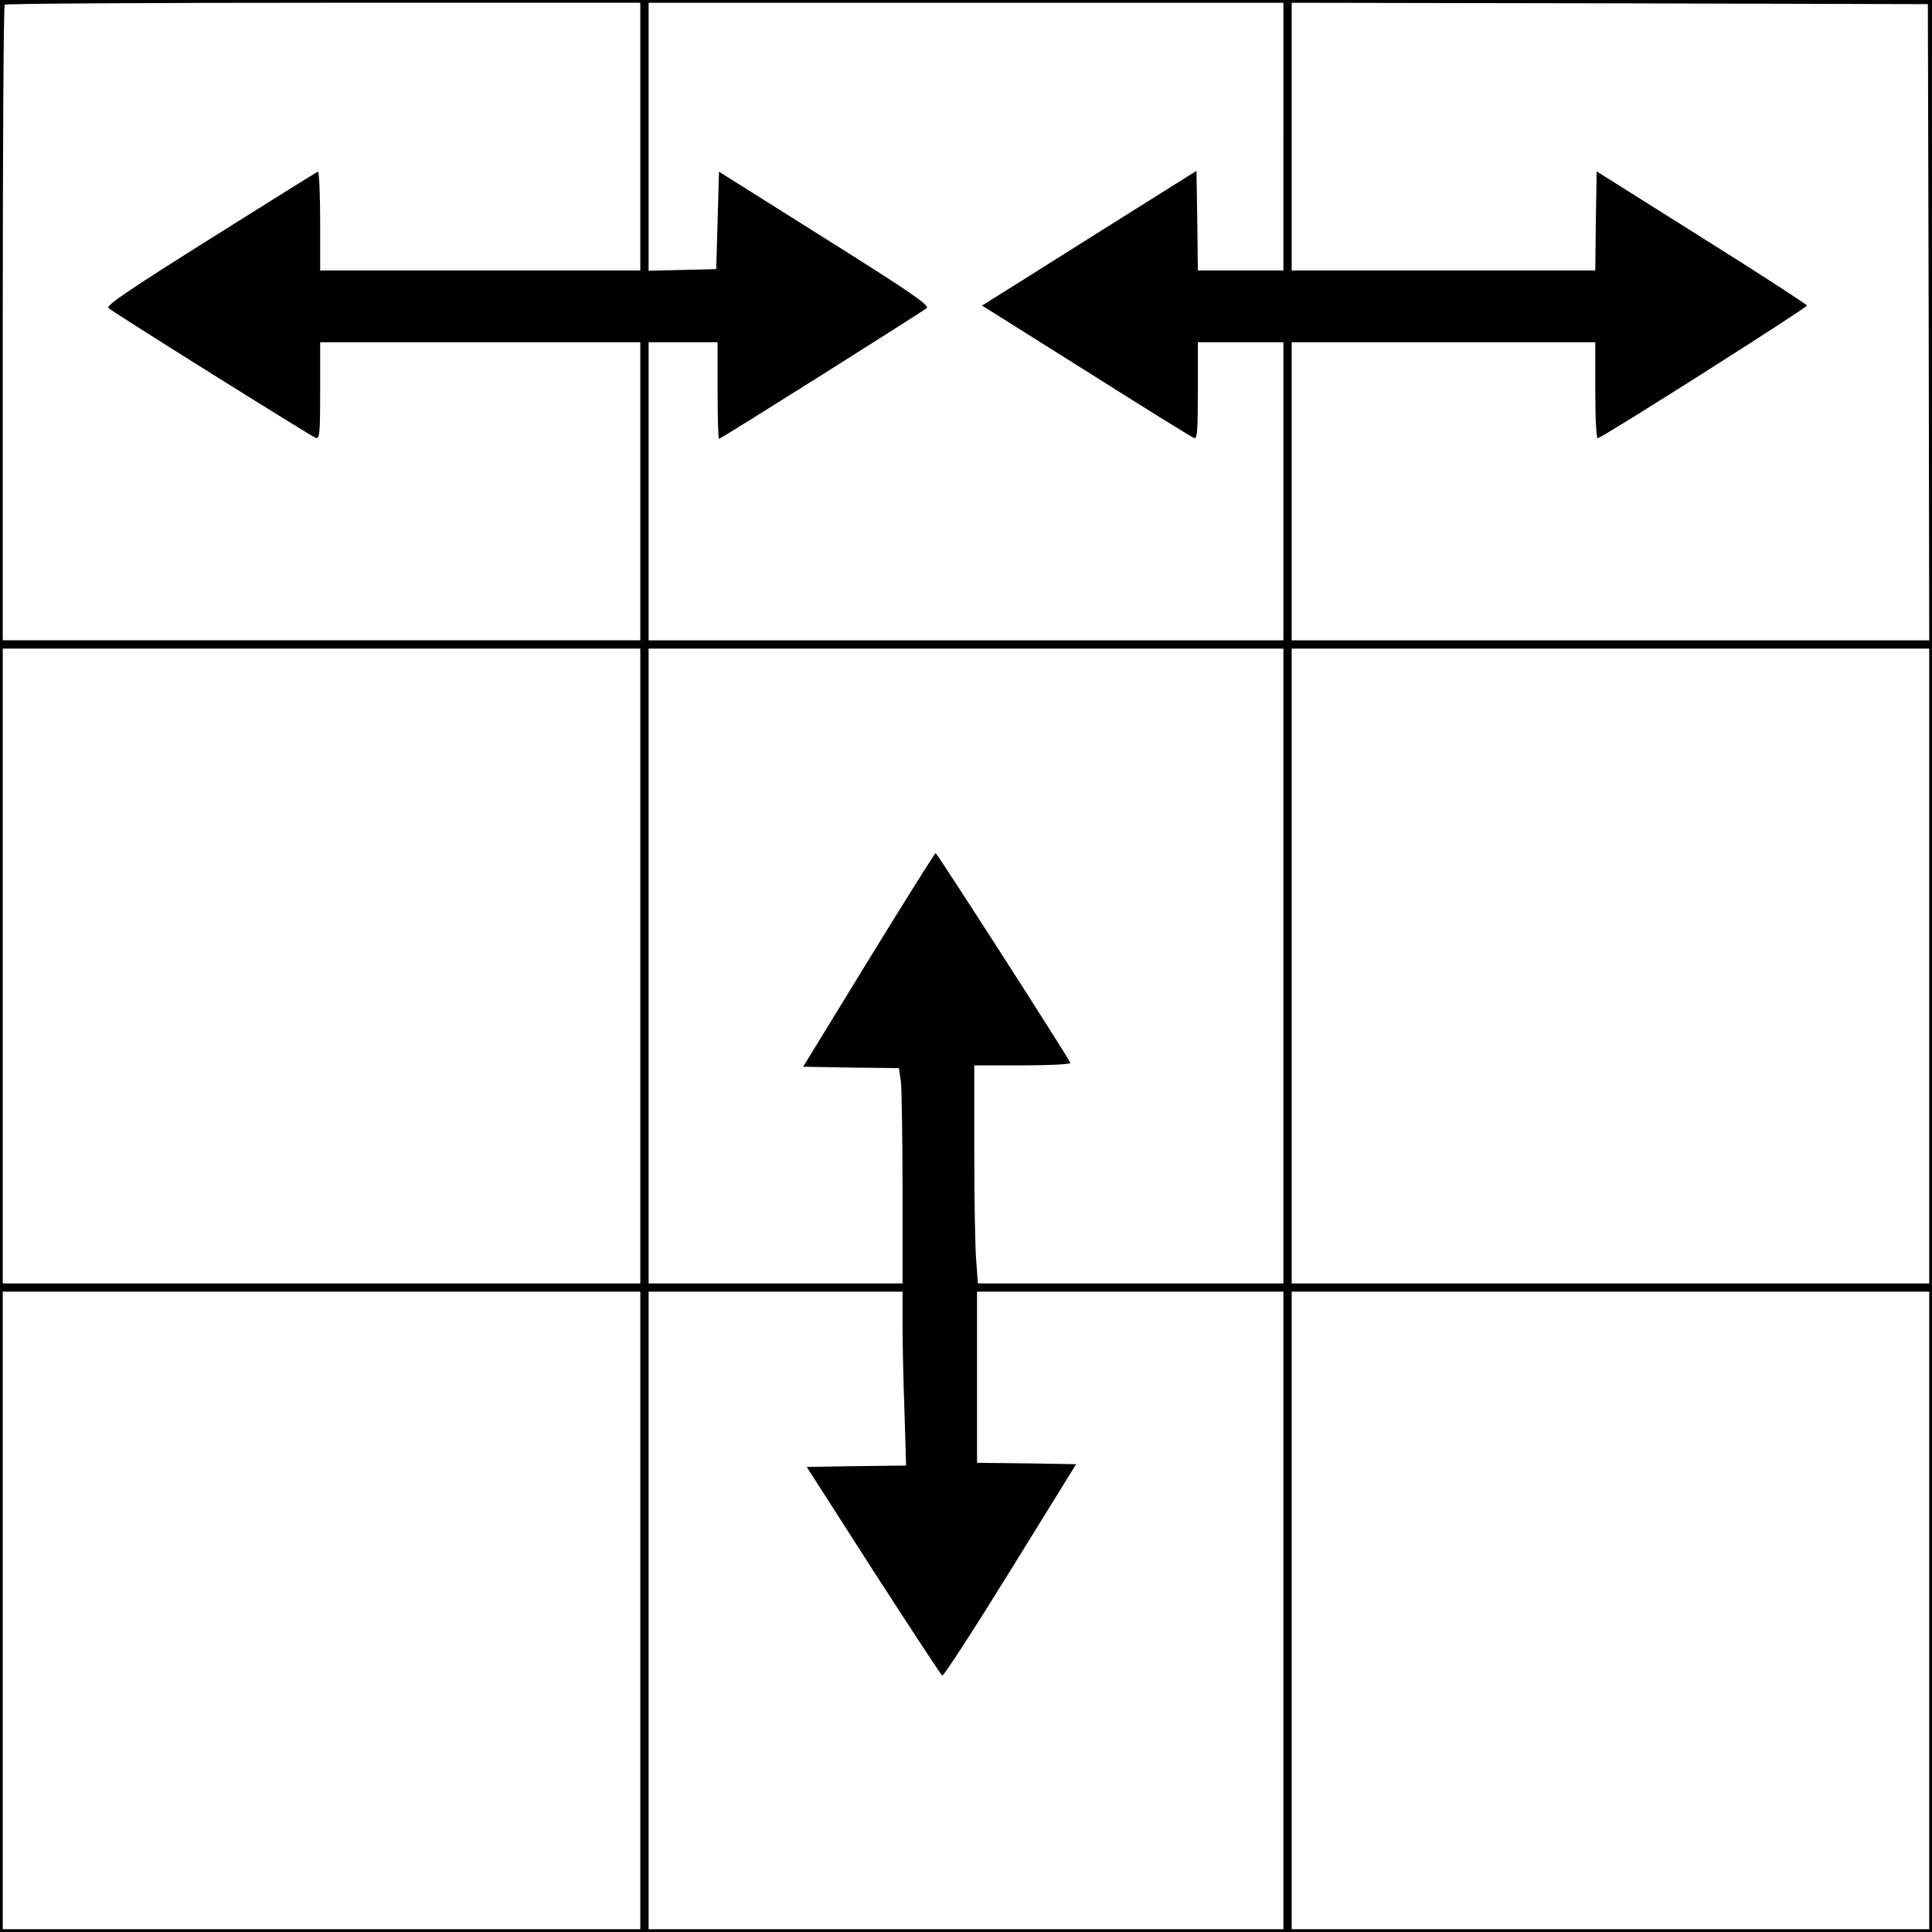
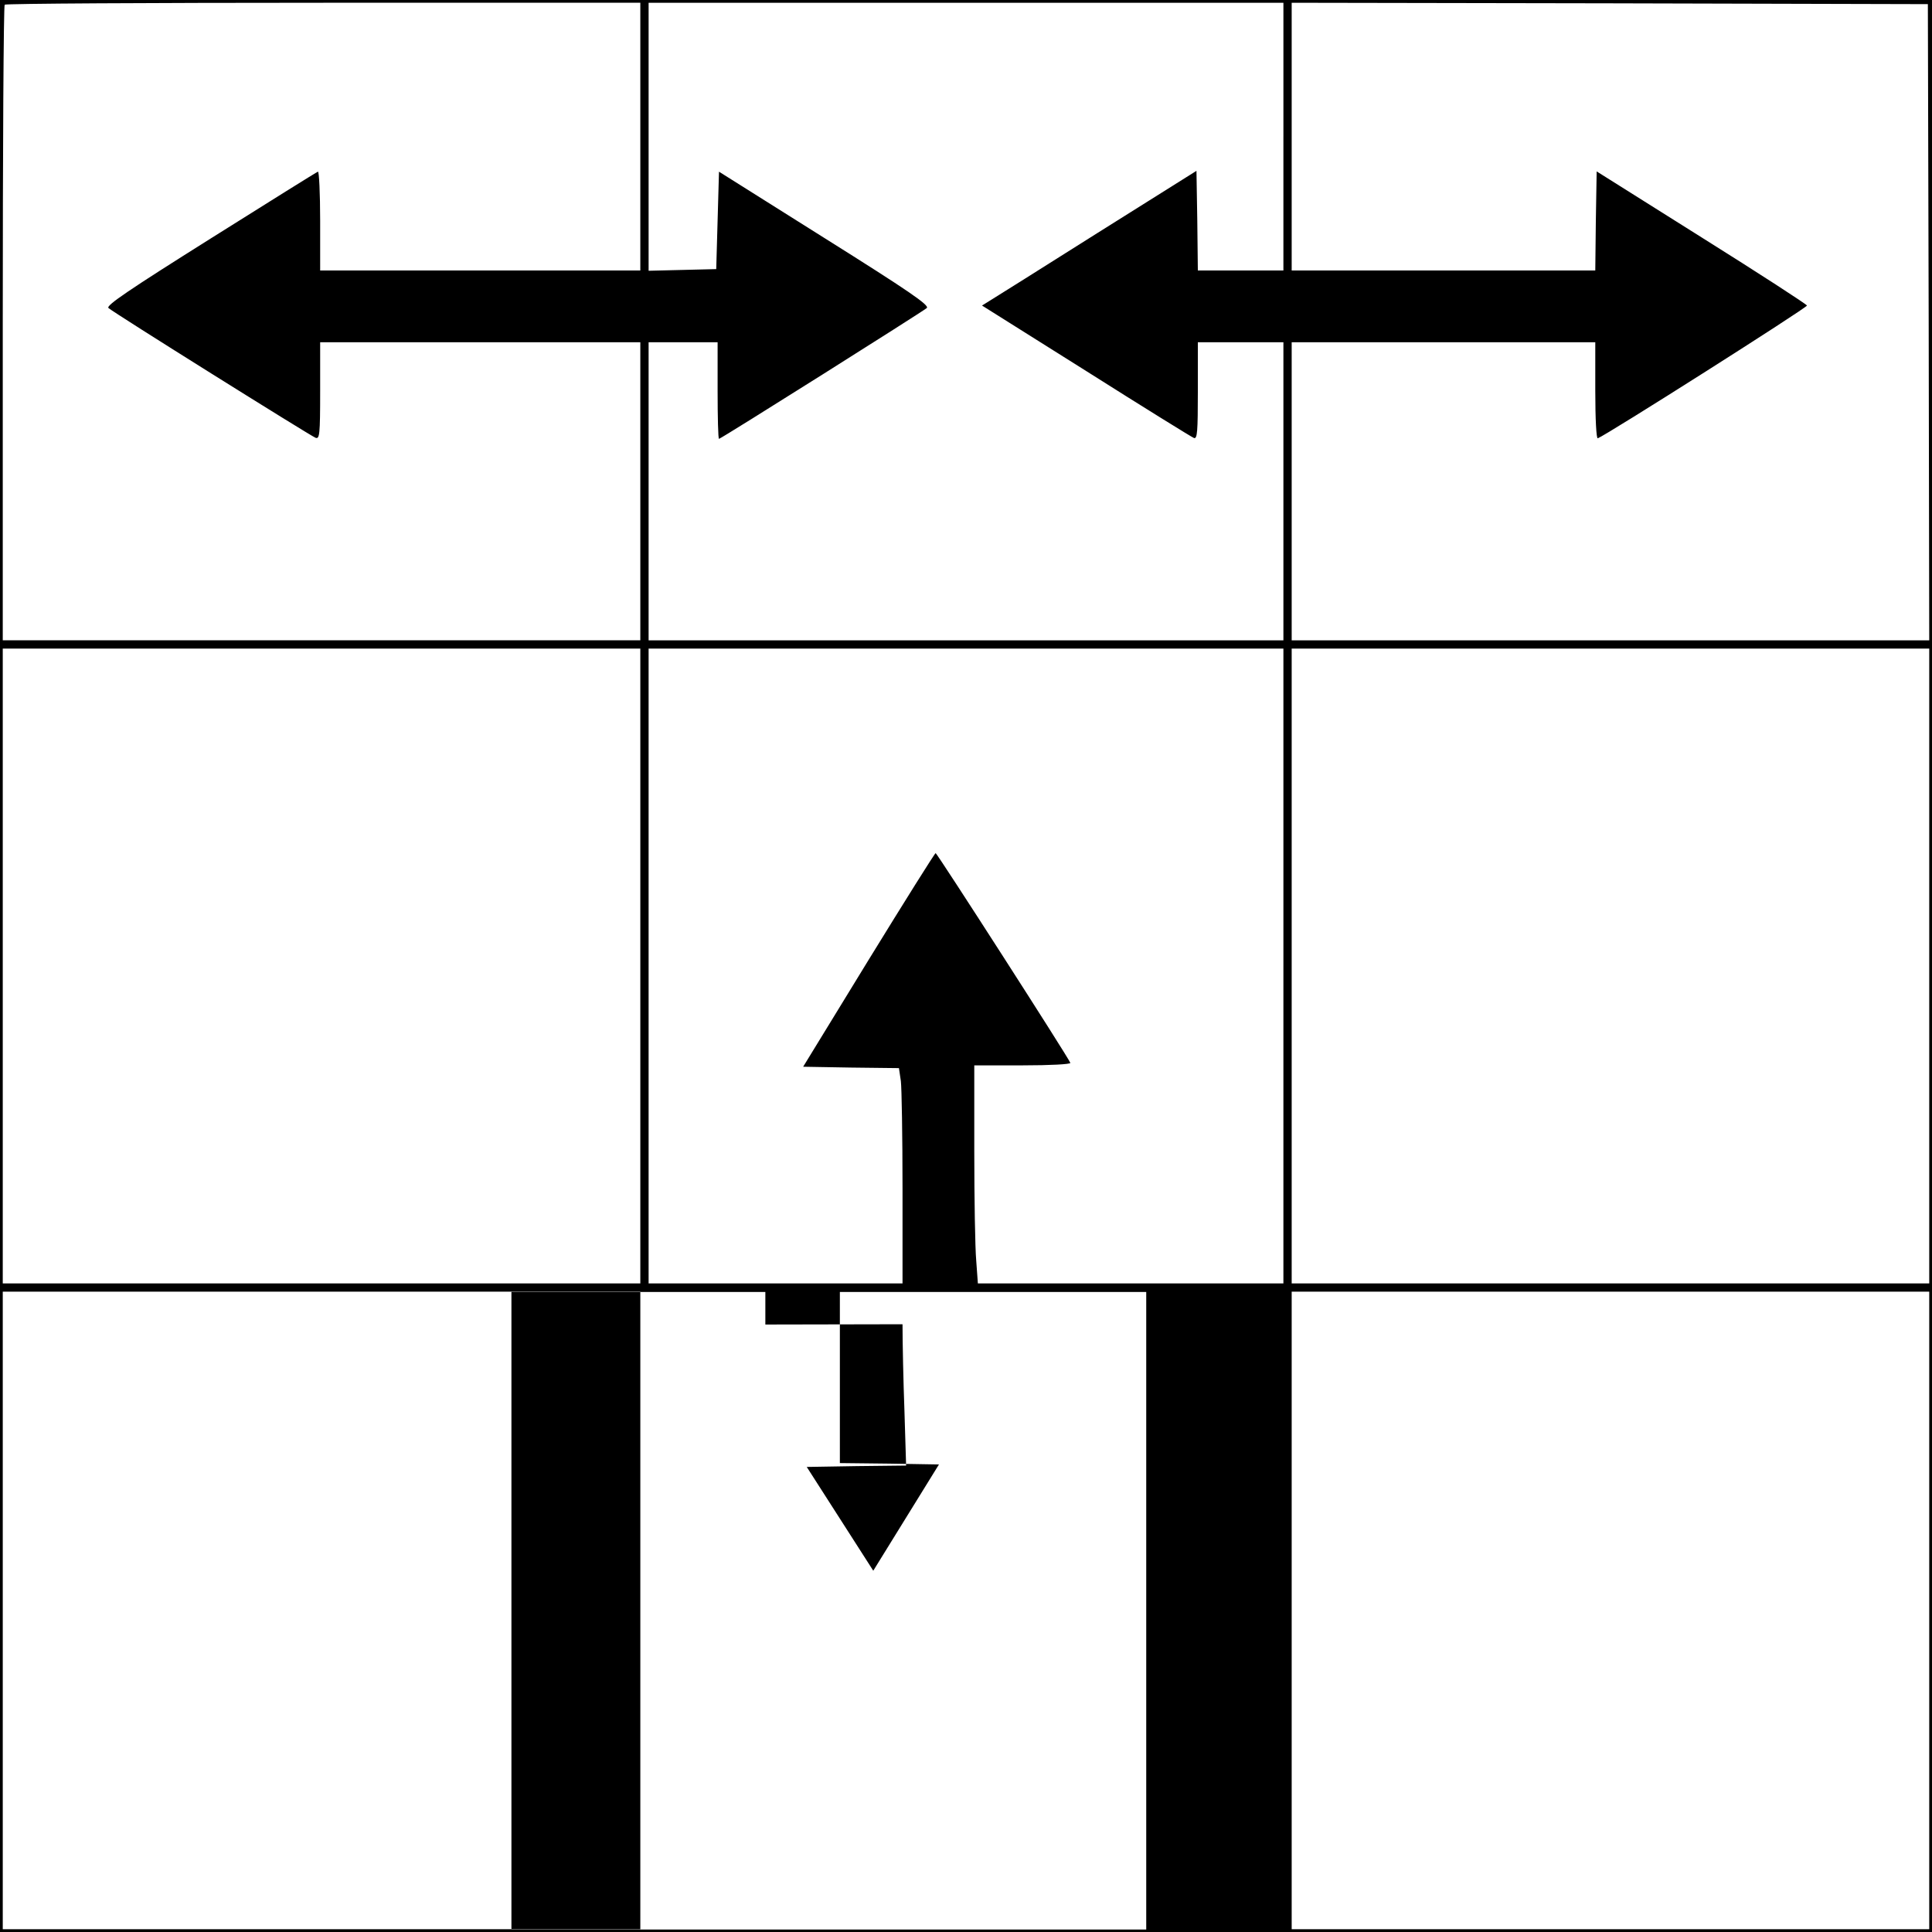
<svg xmlns="http://www.w3.org/2000/svg" version="1.0" width="700pt" height="700pt" viewBox="0 0 700 700" preserveAspectRatio="xMidYMid meet">
  <g transform="translate(0,700) scale(0.1,-0.1)" fill="#000000" stroke="none">
-     <path d="M0 3500 l0 -3500 3500 0 3500 0 0 3500 0 3500 -3500 0 -3500 0 0 -3500z m2320 3005 l0 -485 -580 0 -580 0 0 181 c0 99 -4 179 -8 177 -4 -1 -180 -111 -390 -243 -291 -183 -379 -242 -369 -251 17 -16 730 -462 750 -470 15 -6 17 10 17 170 l0 176 580 0 580 0 0 -540 0 -540 -1155 0 -1155 0 0 1148 c0 632 3 1152 7 1155 3 4 523 7 1155 7 l1148 0 0 -485z m2330 0 l0 -485 -155 0 -155 0 -2 180 -3 181 -360 -226 c-198 -125 -373 -235 -388 -244 l-29 -18 377 -237 c207 -131 383 -240 391 -243 12 -4 14 23 14 171 l0 176 155 0 155 0 0 -540 0 -540 -1150 0 -1150 0 0 540 0 540 125 0 125 0 0 -175 c0 -96 2 -175 5 -175 7 0 738 461 753 474 10 10 -64 61 -370 253 l-383 241 -5 -177 -5 -176 -122 -3 -123 -3 0 486 0 485 1150 0 1150 0 0 -485z m2338 -672 l2 -1153 -1155 0 -1155 0 0 540 0 540 550 0 550 0 0 -176 c0 -105 4 -174 9 -172 29 10 760 474 758 481 -2 5 -173 116 -382 247 l-380 239 -3 -180 -2 -179 -550 0 -550 0 0 485 0 485 1153 -2 1152 -3 3 -1152z m-4668 -2333 l0 -1150 -1155 0 -1155 0 0 1150 0 1150 1155 0 1155 0 0 -1150z m2330 0 l0 -1150 -554 0 -553 0 -6 83 c-4 45 -7 223 -7 395 l0 312 176 0 c98 0 174 4 172 9 -6 18 -483 760 -488 760 -3 0 -112 -174 -243 -387 l-237 -387 173 -3 174 -2 7 -47 c3 -25 6 -200 6 -389 l0 -344 -460 0 -460 0 0 1150 0 1150 1150 0 1150 0 0 -1150z m2340 0 l0 -1150 -1155 0 -1155 0 0 1150 0 1150 1155 0 1155 0 0 -1150z m-4670 -2335 l0 -1155 -1155 0 -1155 0 0 1155 0 1155 1155 0 1155 0 0 -1155z m950 1037 c0 -66 3 -207 7 -315 l6 -197 -180 -2 -180 -3 241 -376 c133 -206 245 -377 250 -380 5 -2 116 169 247 381 l238 385 -180 3 -179 2 0 310 0 310 555 0 555 0 0 -1155 0 -1155 -1150 0 -1150 0 0 1155 0 1155 460 0 460 0 0 -118z m3720 -1037 l0 -1155 -1155 0 -1155 0 0 1155 0 1155 1155 0 1155 0 0 -1155z" />
+     <path d="M0 3500 l0 -3500 3500 0 3500 0 0 3500 0 3500 -3500 0 -3500 0 0 -3500z m2320 3005 l0 -485 -580 0 -580 0 0 181 c0 99 -4 179 -8 177 -4 -1 -180 -111 -390 -243 -291 -183 -379 -242 -369 -251 17 -16 730 -462 750 -470 15 -6 17 10 17 170 l0 176 580 0 580 0 0 -540 0 -540 -1155 0 -1155 0 0 1148 c0 632 3 1152 7 1155 3 4 523 7 1155 7 l1148 0 0 -485z m2330 0 l0 -485 -155 0 -155 0 -2 180 -3 181 -360 -226 c-198 -125 -373 -235 -388 -244 l-29 -18 377 -237 c207 -131 383 -240 391 -243 12 -4 14 23 14 171 l0 176 155 0 155 0 0 -540 0 -540 -1150 0 -1150 0 0 540 0 540 125 0 125 0 0 -175 c0 -96 2 -175 5 -175 7 0 738 461 753 474 10 10 -64 61 -370 253 l-383 241 -5 -177 -5 -176 -122 -3 -123 -3 0 486 0 485 1150 0 1150 0 0 -485z m2338 -672 l2 -1153 -1155 0 -1155 0 0 540 0 540 550 0 550 0 0 -176 c0 -105 4 -174 9 -172 29 10 760 474 758 481 -2 5 -173 116 -382 247 l-380 239 -3 -180 -2 -179 -550 0 -550 0 0 485 0 485 1153 -2 1152 -3 3 -1152z m-4668 -2333 l0 -1150 -1155 0 -1155 0 0 1150 0 1150 1155 0 1155 0 0 -1150z m2330 0 l0 -1150 -554 0 -553 0 -6 83 c-4 45 -7 223 -7 395 l0 312 176 0 c98 0 174 4 172 9 -6 18 -483 760 -488 760 -3 0 -112 -174 -243 -387 l-237 -387 173 -3 174 -2 7 -47 c3 -25 6 -200 6 -389 l0 -344 -460 0 -460 0 0 1150 0 1150 1150 0 1150 0 0 -1150z m2340 0 l0 -1150 -1155 0 -1155 0 0 1150 0 1150 1155 0 1155 0 0 -1150z m-4670 -2335 l0 -1155 -1155 0 -1155 0 0 1155 0 1155 1155 0 1155 0 0 -1155z m950 1037 c0 -66 3 -207 7 -315 l6 -197 -180 -2 -180 -3 241 -376 l238 385 -180 3 -179 2 0 310 0 310 555 0 555 0 0 -1155 0 -1155 -1150 0 -1150 0 0 1155 0 1155 460 0 460 0 0 -118z m3720 -1037 l0 -1155 -1155 0 -1155 0 0 1155 0 1155 1155 0 1155 0 0 -1155z" />
  </g>
</svg>